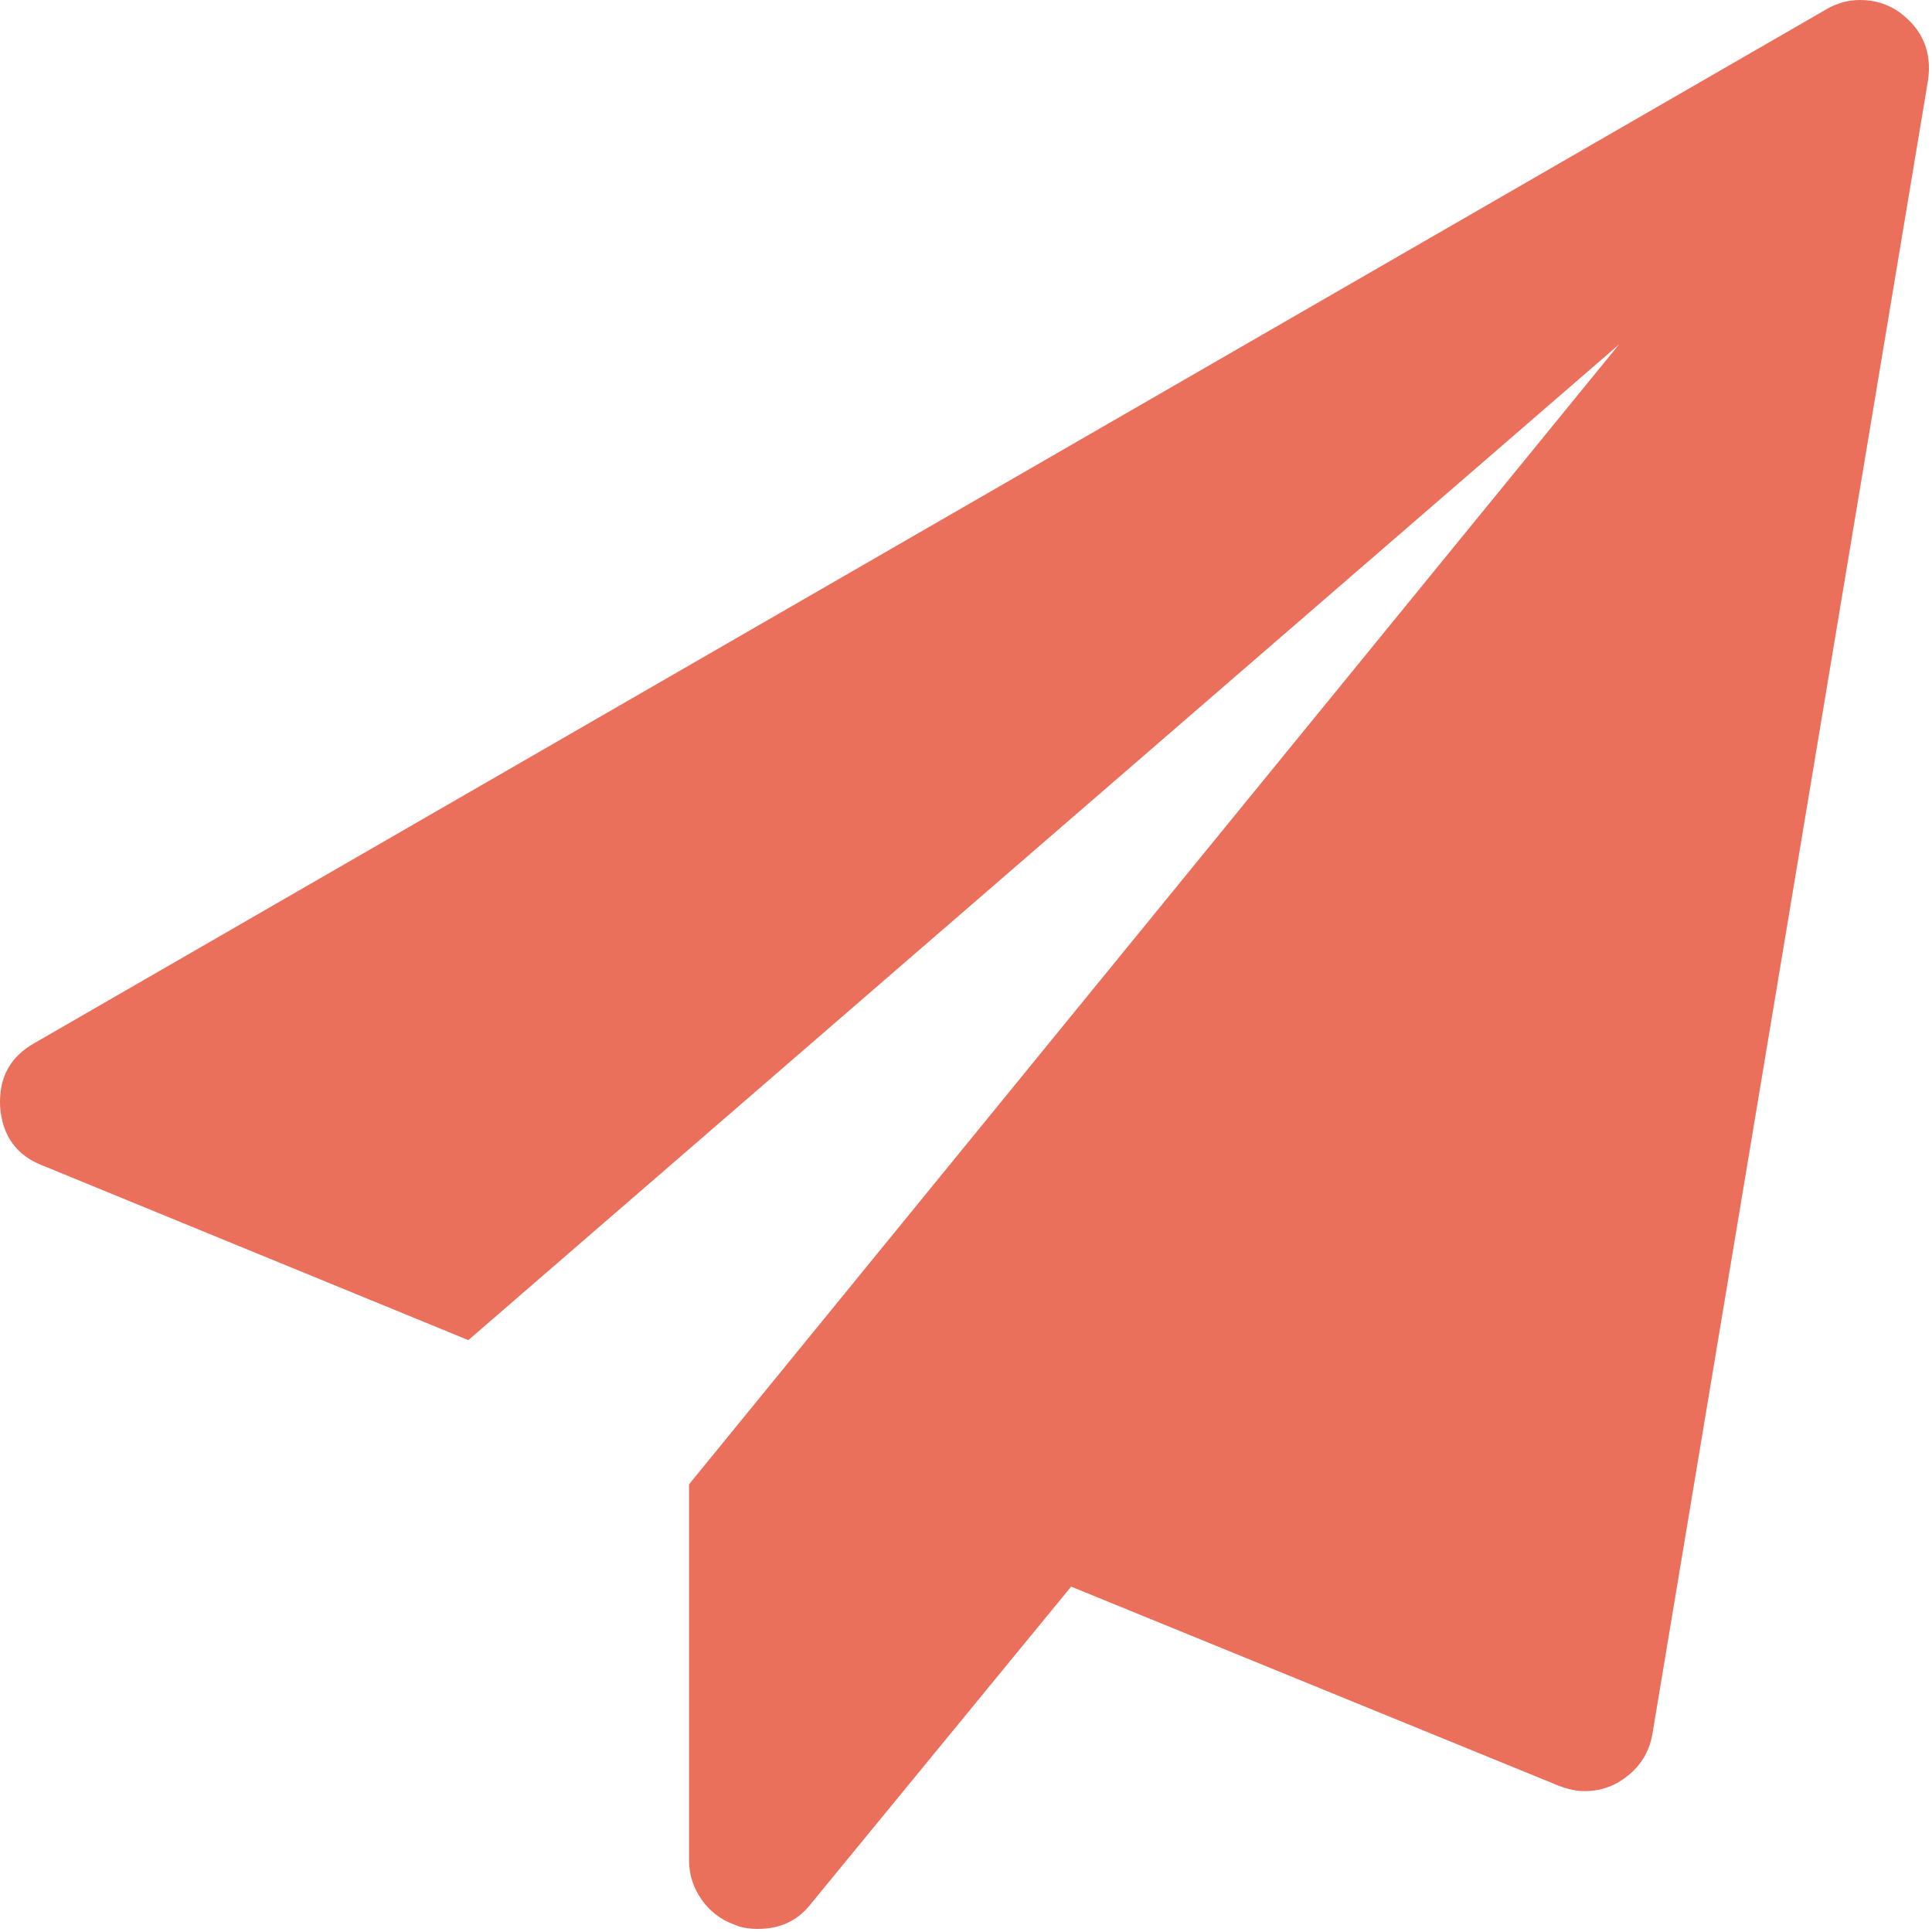
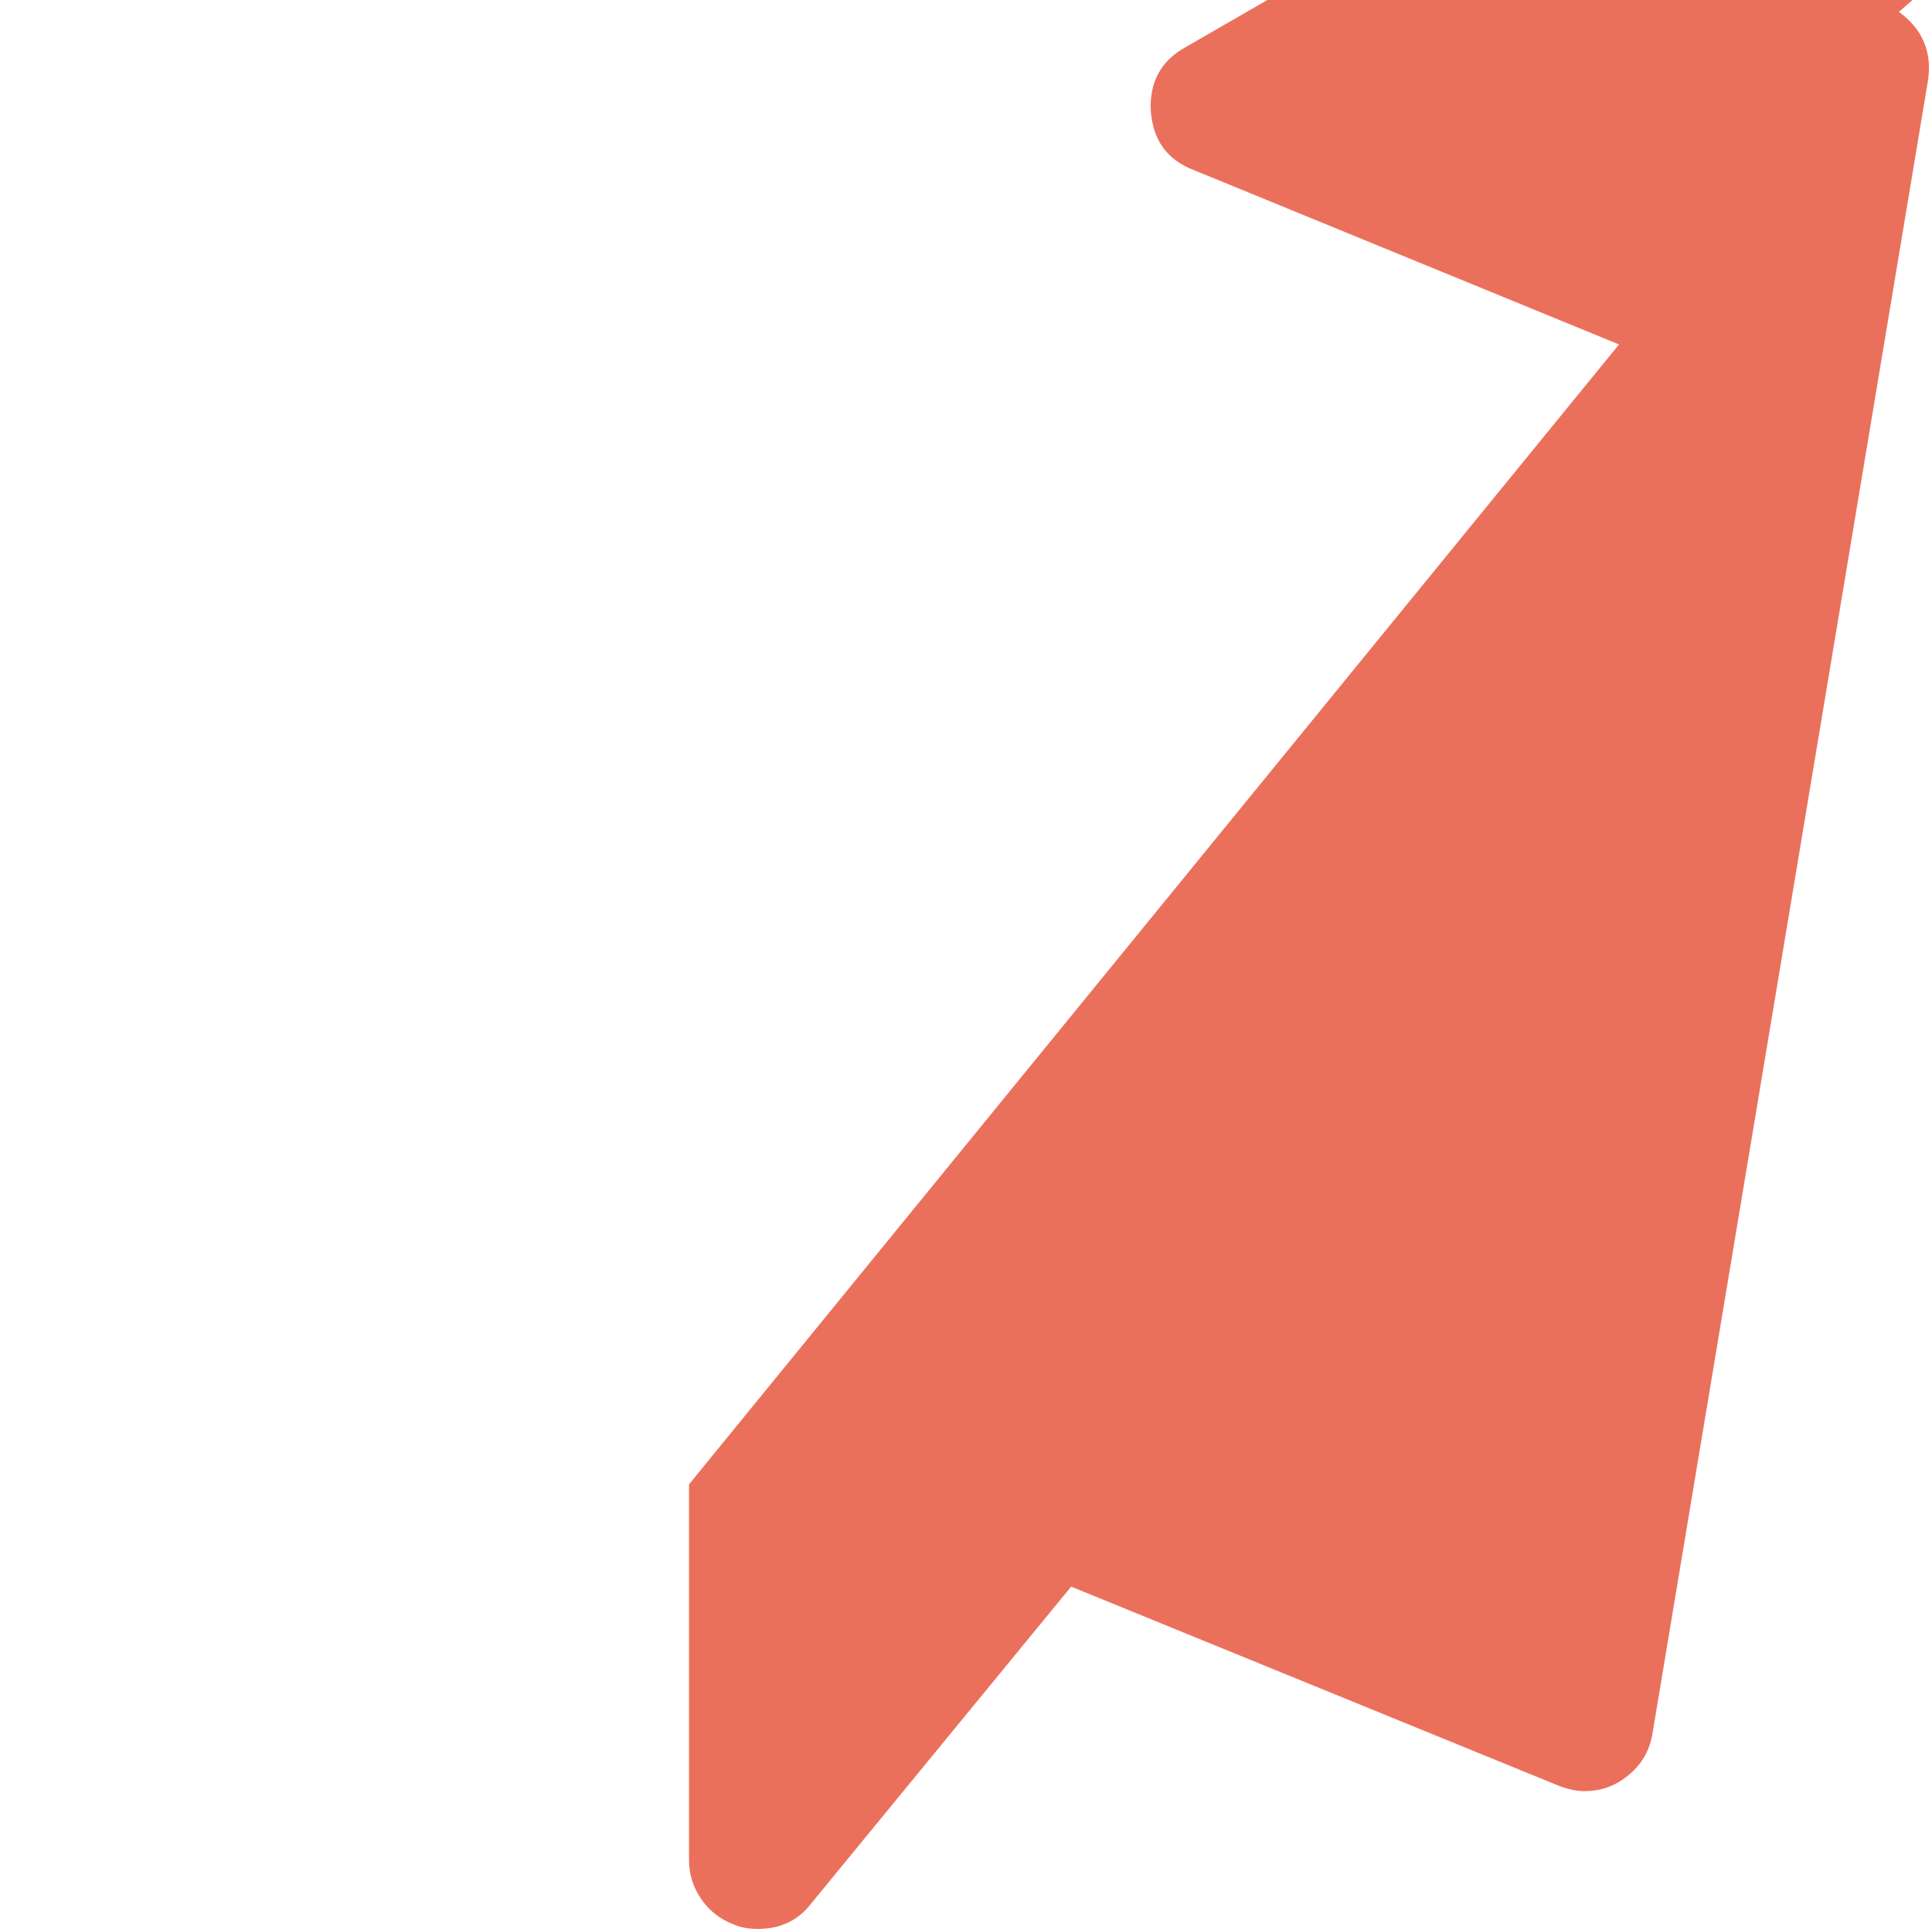
<svg xmlns="http://www.w3.org/2000/svg" width="100%" height="100%" viewBox="0 0 313 313" version="1.1" xml:space="preserve" style="fill-rule:evenodd;clip-rule:evenodd;stroke-linejoin:round;stroke-miterlimit:2;">
-   <path d="M307.637,1.918c3.836,2.79 5.406,6.511 4.708,11.161l-44.643,267.857c-0.581,3.372 -2.441,5.987 -5.58,7.847c-1.628,0.931 -3.43,1.396 -5.406,1.396c-1.279,-0 -2.674,-0.291 -4.185,-0.872l-78.997,-32.262l-42.202,51.444c-2.092,2.674 -4.941,4.011 -8.545,4.011c-1.511,-0 -2.79,-0.233 -3.836,-0.698c-2.209,-0.813 -3.982,-2.179 -5.319,-4.098c-1.337,-1.918 -2.005,-4.04 -2.005,-6.365l-0,-60.861l150.669,-184.674l-186.419,161.307l-68.882,-28.251c-4.302,-1.627 -6.627,-4.824 -6.976,-9.591c-0.232,-4.65 1.628,-8.08 5.581,-10.289l290.178,-167.411c1.744,-1.046 3.604,-1.569 5.581,-1.569c2.325,-0 4.417,0.639 6.278,1.918Z" style="fill:#eb705c;fill-rule:nonzero;" />
+   <path d="M307.637,1.918c3.836,2.79 5.406,6.511 4.708,11.161l-44.643,267.857c-0.581,3.372 -2.441,5.987 -5.58,7.847c-1.628,0.931 -3.43,1.396 -5.406,1.396c-1.279,-0 -2.674,-0.291 -4.185,-0.872l-78.997,-32.262l-42.202,51.444c-2.092,2.674 -4.941,4.011 -8.545,4.011c-1.511,-0 -2.79,-0.233 -3.836,-0.698c-2.209,-0.813 -3.982,-2.179 -5.319,-4.098c-1.337,-1.918 -2.005,-4.04 -2.005,-6.365l-0,-60.861l150.669,-184.674l-68.882,-28.251c-4.302,-1.627 -6.627,-4.824 -6.976,-9.591c-0.232,-4.65 1.628,-8.08 5.581,-10.289l290.178,-167.411c1.744,-1.046 3.604,-1.569 5.581,-1.569c2.325,-0 4.417,0.639 6.278,1.918Z" style="fill:#eb705c;fill-rule:nonzero;" />
</svg>